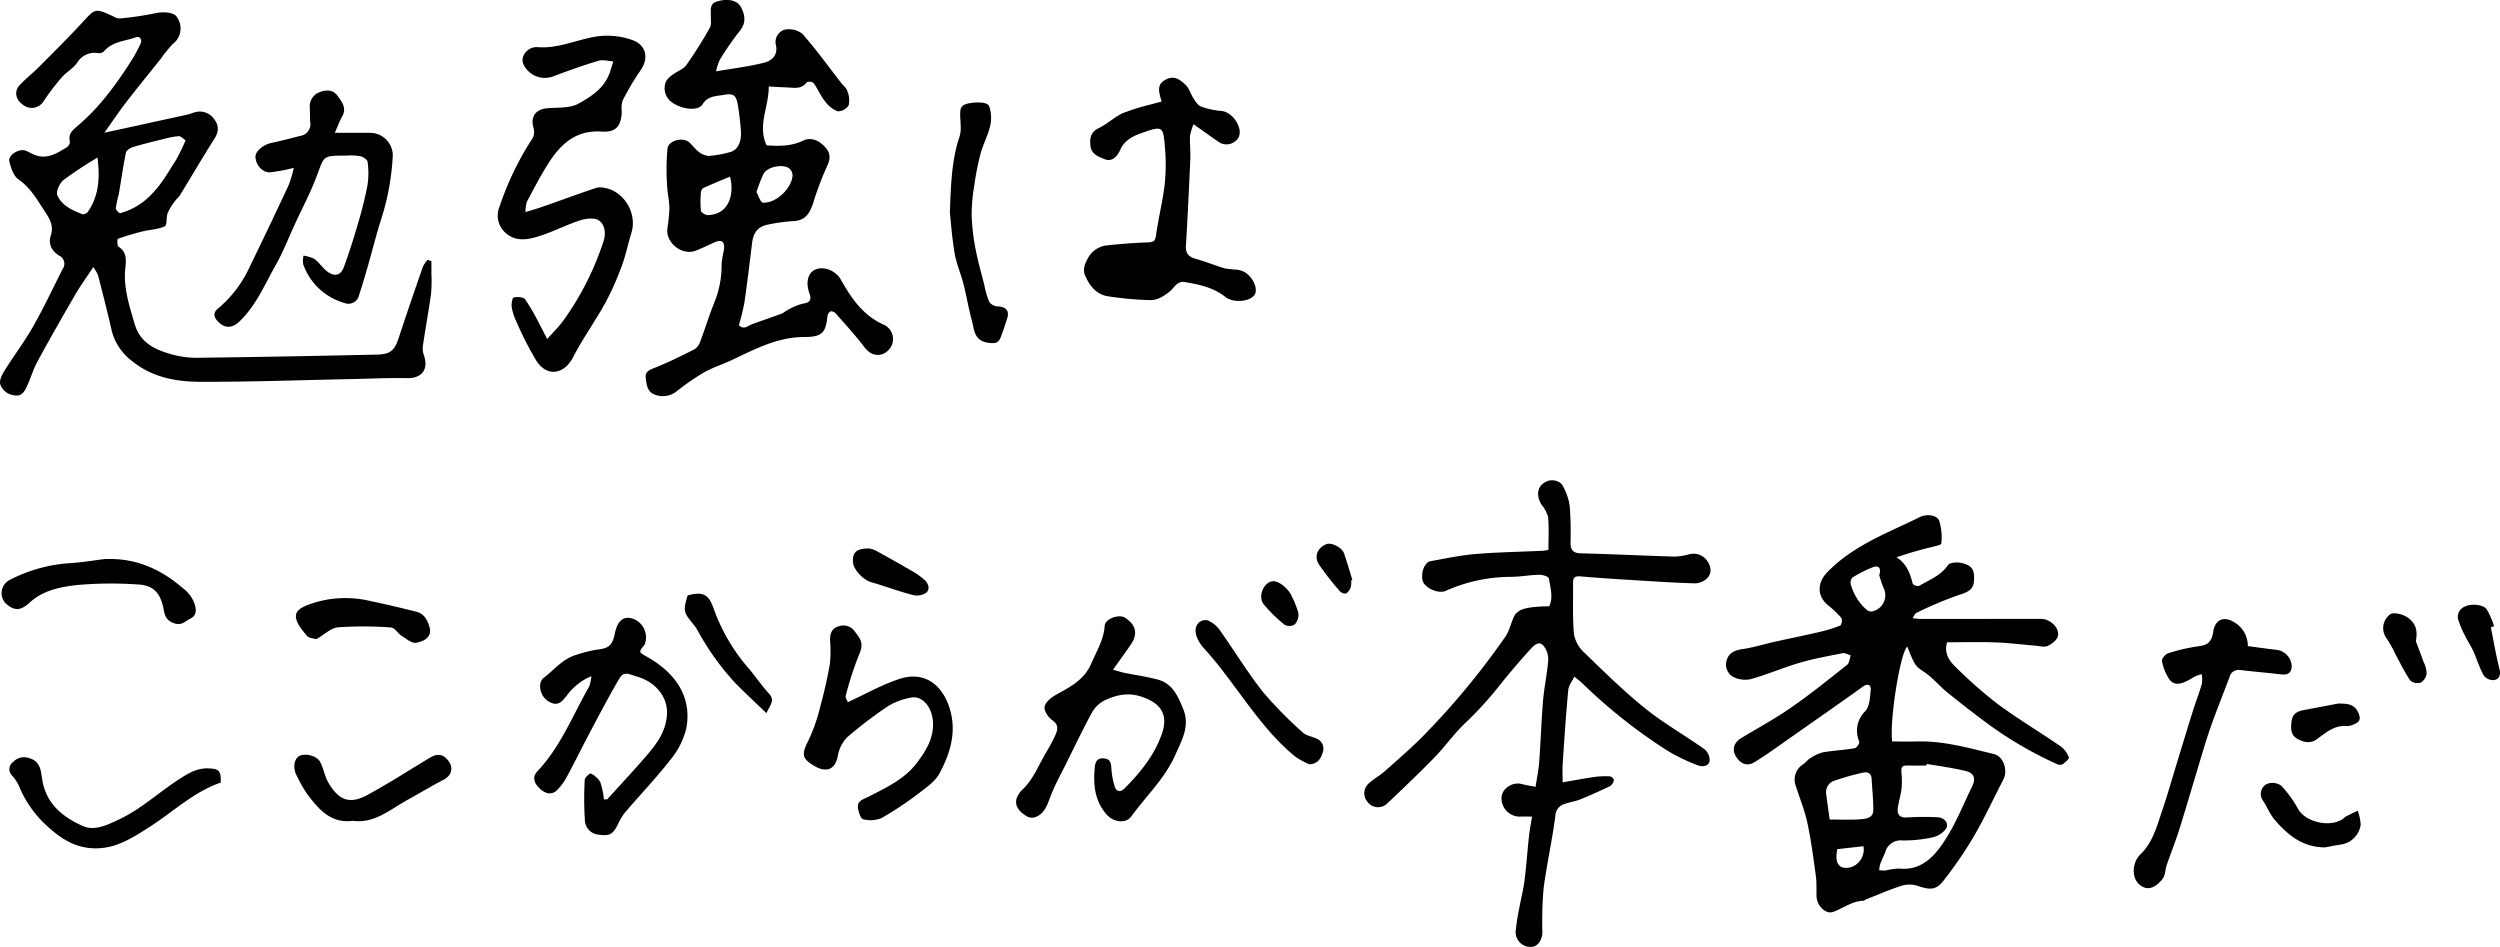
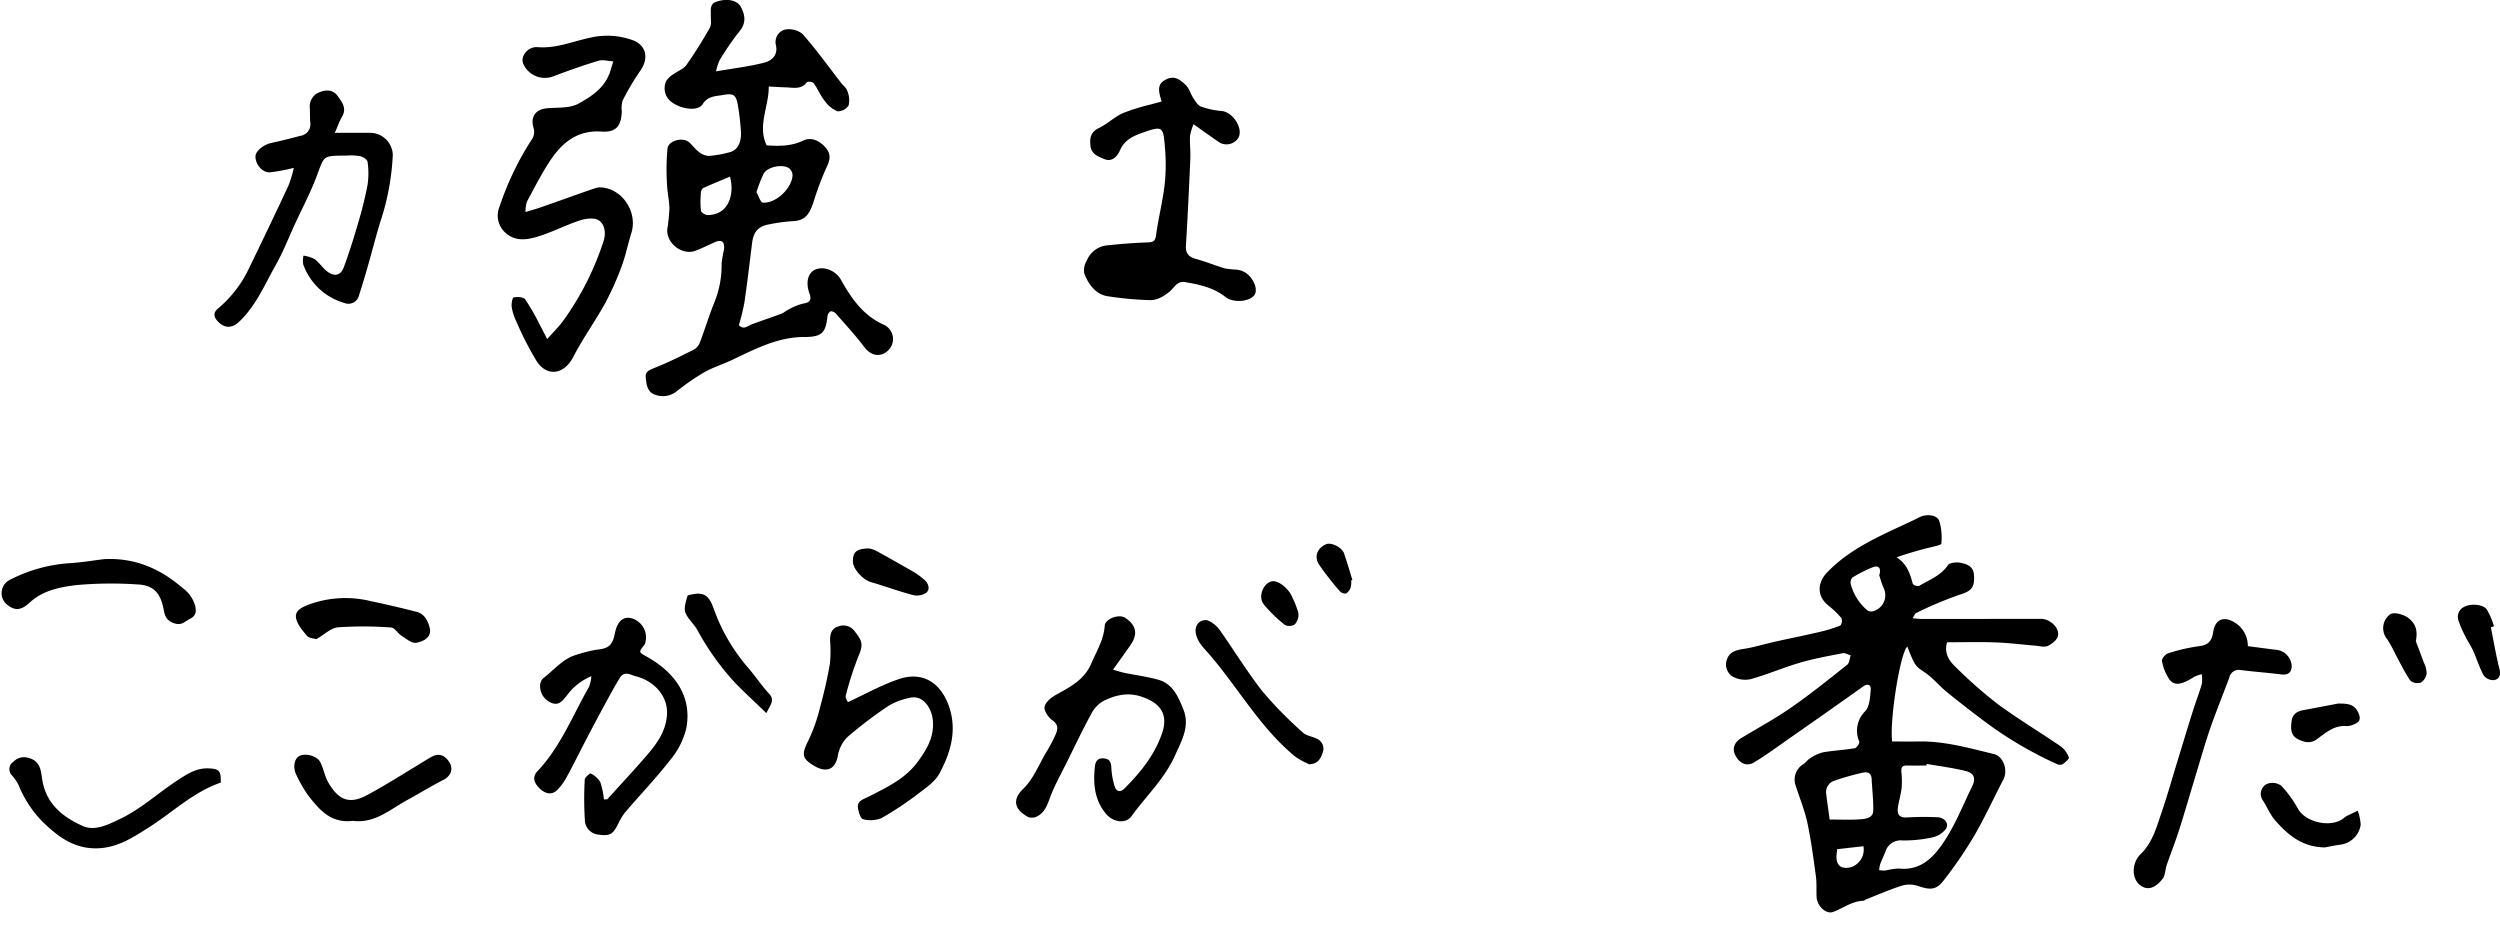
<svg xmlns="http://www.w3.org/2000/svg" width="563.173" height="213.3" viewBox="0 0 563.173 213.3">
  <g id="fv_message" transform="translate(780.646 -961.349)">
    <g id="グループ_52" data-name="グループ 52">
-       <path id="パス_268" data-name="パス 268" d="M-683.46,1020.178c0,.942.005,1.884,0,2.826a34.449,34.449,0,0,1-.075,4.468c-.548,3.947-1.268,7.87-1.852,11.812a4.569,4.569,0,0,0,.233,2.086c1.11,3.193-.478,5.219-3.758,5.16-4.47-.081-8.945.141-13.418.232-11.09.225-22.18.634-33.268.594-5.378-.019-10.715-.994-15.147-4.562a12.368,12.368,0,0,1-4.743-6.993c-.938-4.161-2.007-8.294-3.065-12.427a9.815,9.815,0,0,0-1.075-1.86c-1.5,2.268-2.879,4.164-4.051,6.182-2.906,5-5.774,10.024-8.534,15.1-.981,1.806-1.54,3.837-2.422,5.7-.511,1.078-1.154,2.2-2.723,1.914a3.719,3.719,0,0,1-3.245-2.553c-.21-.9.429-2.14.991-3.039,2.1-3.349,4.495-6.517,6.442-9.946,2.392-4.211,4.447-8.614,6.642-12.937a2,2,0,0,0-.722-2.959c-1.753-1.05-2.582-2.664-1.957-4.537.681-2.039-.118-3.6-1.1-5.085-1.795-2.708-3.317-5.6-6.158-7.574-1.118-.777-1.72-2.609-2.078-4.078-.347-1.42,2.239-2.988,3.7-2.4.765.307,1.474.765,2.251,1.029,2.748.936,4.914-.546,7.076-1.858a1.554,1.554,0,0,0,.61-1.308c-.423-1.7.677-2.549,1.726-3.439,5.118-4.34,8.981-9.7,12.513-15.334a32.125,32.125,0,0,0,1.656-3.152c.519-1.078-.226-1.785-1.037-1.49-2.442.888-5.286.923-7.162,3.148a1.523,1.523,0,0,1-1.18.43,4.646,4.646,0,0,0-4.89,2.175c-.894,1.282-2.437,2.092-3.482,3.3a54.41,54.41,0,0,0-4.055,5.334,3.111,3.111,0,0,1-4.606.844c-1.624-1.059-2.114-2.967-.884-4.339,1.326-1.478,2.934-2.7,4.339-4.111,3.3-3.318,6.637-6.609,9.806-10.051,3.005-3.265,2.918-3.339,7.044-1.444a3.048,3.048,0,0,0,1.4.481,74.667,74.667,0,0,0,7.909-1.156c1.86-.427,4.3-.295,4.967.765a4.386,4.386,0,0,1-.868,6.125,28.452,28.452,0,0,0-2.683,3.3c-2.575,3.22-5.192,6.408-7.709,9.672-1.653,2.143-3.163,4.4-5.033,7.014,1.8-.385,3.171-.673,4.54-.972q7.066-1.542,14.13-3.095c.491-.109.965-.3,1.449-.444a3.933,3.933,0,0,1,4.585,1.427c1.174,1.5,1.086,2.906.04,4.543-2.653,4.152-5.131,8.415-7.706,12.617-.322.524-.855.915-1.205,1.427a12.718,12.718,0,0,0-1.569,2.6c-.364.977-.1,2.73-.655,2.989-1.5.7-3.3.73-4.947,1.139a57.192,57.192,0,0,0-5.618,1.675c-.164.059-.18,1.564.14,1.772,1.88,1.218,1.741,2.956,1.54,4.78-.487,4.411.9,8.495,2.1,12.642,1.233,4.271,4.617,5.791,8.331,6.838a20.836,20.836,0,0,0,5.84.774q20.181-.259,40.36-.719c3.139-.066,4.02-.922,5-3.9,1.744-5.309,3.559-10.6,5.39-15.875a7.2,7.2,0,0,1,1.056-1.558Zm-55.375-27.232c-.586-.368-1.087-.949-1.551-.921a19.918,19.918,0,0,0-3.488.659c-2.269.556-4.544,1.1-6.777,1.782-.635.193-1.52.754-1.63,1.283-.641,3.1-1.067,6.243-1.609,9.364a31.405,31.405,0,0,0-.677,3.107c-.026.38.749,1.211,1,1.153a15.189,15.189,0,0,0,7.212-4.422c2.146-2.174,3.688-4.966,5.366-7.571A41.9,41.9,0,0,0-738.835,992.946Zm-19.849,3.9a90.652,90.652,0,0,0-7.637,5.043c-.883.71-1.771,2.615-1.414,3.438,1.008,2.327,3.378,3.41,5.692,4.284a1.419,1.419,0,0,0,1.192-.545C-758.435,1005.535-758.082,1001.611-758.684,996.846Z" />
      <path id="パス_269" data-name="パス 269" d="M-619.339,977.423c4.049-.7,7.521-1.1,10.873-1.964,1.611-.417,3.084-1.607,2.631-3.853a2.932,2.932,0,0,1,1.849-3.551,4.888,4.888,0,0,1,4.1.926c3.1,3.5,5.839,7.328,8.716,11.031.464.6,1.17,1.11,1.377,1.782a5.411,5.411,0,0,1,.331,3.264,2.918,2.918,0,0,1-2.528,1.368,6.849,6.849,0,0,1-2.908-2.392c-.957-1.217-1.556-2.71-2.46-3.976a1.641,1.641,0,0,0-1.515-.2c-1.29,1.745-3.07,1.212-4.741,1.171-1.235-.031-2.467-.122-3.858-.194.05,4.567-2.578,8.72-.486,13.248,2.757.206,5.576.235,8.267-1.075,1.608-.783,3.514-.15,5.019,1.581,1.132,1.3,1.127,2.558.341,4.191a66.4,66.4,0,0,0-3.066,8.108c-.881,2.683-1.854,4.207-4.762,4.285a38.067,38.067,0,0,0-5.133.7c-2.536.42-3.619,1.662-3.943,4.3-.551,4.485-1.084,8.974-1.738,13.444a50.681,50.681,0,0,1-1.226,4.982c1.131,1.155,1.992.139,2.936-.207,2.219-.814,4.463-1.561,6.679-2.382.5-.185.9-.607,1.393-.835a13.048,13.048,0,0,1,3.425-1.429c1.628-.229,1.975-.9,1.464-2.3-.871-2.392-.384-4.542,1.206-5.317,1.926-.939,4.708.136,5.883,2.233,2.359,4.211,5.011,8.09,9.7,10.155a3.552,3.552,0,0,1,1.842,4.386,3.838,3.838,0,0,1-2.212,2.233c-1.608.508-2.967-.166-4.1-1.658-1.959-2.59-4.172-4.99-6.321-7.433a1.588,1.588,0,0,0-1.213-.578,1.48,1.48,0,0,0-.729,1.108c-.387,3.7-1.182,4.691-5.188,4.689-6.026-.005-11.078,2.707-16.272,5.154-2.108.994-4.367,1.7-6.385,2.843a55.661,55.661,0,0,0-6.128,4.238,4.956,4.956,0,0,1-4.89.759c-1.791-.623-1.913-2.406-2.075-3.911-.146-1.352.981-1.724,2.154-2.193,2.959-1.182,5.822-2.613,8.675-4.041a3.061,3.061,0,0,0,1.34-1.529c1.11-2.917,2.023-5.91,3.171-8.811a22.286,22.286,0,0,0,1.753-9.073,27,27,0,0,1,.548-3.161c.169-1.86-.564-2.33-2.233-1.56-1.368.632-2.732,1.279-4.133,1.833-3,1.187-6.718-1.654-6.409-4.877a42.221,42.221,0,0,0,.473-4.624c-.029-1.814-.479-3.62-.539-5.437a52.421,52.421,0,0,1,.1-8.056c.223-1.833,3.44-2.646,4.871-1.423.76.651,1.338,1.528,2.135,2.118a3.979,3.979,0,0,0,2.274.964,23.921,23.921,0,0,0,4.886-.885c1.678-.466,2.551-2.273,2.375-4.75-.137-1.9-.345-3.813-.666-5.695-.409-2.4-.928-2.849-3.392-2.4-1.616.3-3.4.2-4.565,2.084-.984,1.6-4.61,1.2-6.87-.4a3.877,3.877,0,0,1-1.335-4.829,5.269,5.269,0,0,1,1.576-1.508c.98-.73,2.309-1.175,2.975-2.109a93.886,93.886,0,0,0,5.269-8.374c.423-.747.214-1.872.229-2.825.018-1.2-.26-2.553,1.265-3.058,2.492-.825,4.736-.32,5.538,1.238.962,1.871,1.188,3.61-.374,5.472a62.014,62.014,0,0,0-4.442,6.463A11.947,11.947,0,0,0-619.339,977.423Zm9.1,27.214c.487.836.91,2.313,1.447,2.355,2.9.231,6.49-3.16,6.684-6.116a2.13,2.13,0,0,0-.742-1.589c-1.458-1.078-4.928-.372-5.79,1.216A34.764,34.764,0,0,0-610.243,1004.637Zm-5.958-3.5c-2.016.847-4.021,1.66-5.991,2.551a1.288,1.288,0,0,0-.558.953,22.5,22.5,0,0,0-.007,4.176c.054.407,1.025,1,1.562.987C-616.248,1009.676-615.2,1004.827-616.2,1001.136Z" />
      <path id="パス_270" data-name="パス 270" d="M-662.27,1009.118c1.423-.437,2.411-.7,3.376-1.041,2.872-1,5.733-2.031,8.6-3.044,1.3-.459,2.6-.919,3.909-1.342a3.146,3.146,0,0,1,1.135-.129c4.817.29,8.3,5.593,6.829,10.284-.771,2.453-1.257,5.006-2.158,7.407a63.555,63.555,0,0,1-3.754,8.414c-2.27,4.111-5.052,7.948-7.192,12.119-1.972,3.843-5.781,4.594-8.213.953a72.4,72.4,0,0,1-4.623-9.041,11.4,11.4,0,0,1-1.016-3.224c-.1-.71.164-2.079.445-2.129.841-.147,2.2-.1,2.586.427a48.727,48.727,0,0,1,3.183,5.52c.557,1.02,1.071,2.063,1.781,3.439,1.389-1.569,2.578-2.732,3.558-4.05a64.879,64.879,0,0,0,9.117-17.941c.6-1.765.355-3.77-1.018-4.726-.976-.68-2.939-.455-4.261-.022-3.291,1.078-6.4,2.735-9.713,3.712-2.254.665-4.749,1.051-6.92-.771a5.224,5.224,0,0,1-1.469-6.117,66.988,66.988,0,0,1,7.447-15.376,3.194,3.194,0,0,0,.163-2.367c-.7-2.39.482-4.1,3.026-4.327,2.4-.219,5.141.039,7.107-1.046,2.685-1.481,5.526-3.267,6.833-6.428.048-.116.133-.219.17-.337.288-.919.568-1.84.85-2.761-1.12-.064-2.334-.439-3.343-.134-3.444,1.038-6.844,2.24-10.205,3.524a5.338,5.338,0,0,1-6.778-2.932c-.583-1.668,1.093-3.84,3.3-3.661,4.144.336,7.82-1.279,11.7-2.1a16.845,16.845,0,0,1,9.831.577c2.991,1.205,3.506,4.139,1.585,6.827a57.238,57.238,0,0,0-3.992,6.739,6.226,6.226,0,0,0-.184,2.462c-.13,3.318-1.311,4.733-4.6,4.51-5.544-.374-8.979,2.641-11.7,6.8-1.883,2.885-3.444,5.983-5.087,9.019A8.538,8.538,0,0,0-662.27,1009.118Z" />
      <path id="パス_271" data-name="パス 271" d="M-518.944,984.213c-1.071-3.07-.717-4.253,1.3-5.115,1.738-.743,3,.364,4.057,1.348.823.766,1.134,2.057,1.783,3.043.464.7.995,1.606,1.7,1.865a17.931,17.931,0,0,0,4.61.993c2.582.221,5,3.963,3.8,6.074a3.166,3.166,0,0,1-4.2,1.051c-1.848-1.252-3.654-2.567-5.883-4.142a12.434,12.434,0,0,0-.8,2.667c-.071,1.727.149,3.467.073,5.193-.283,6.5-.594,13.005-.991,19.5-.113,1.86.737,2.578,2.383,3.025,2.169.59,4.259,1.469,6.417,2.107a24.326,24.326,0,0,0,2.665.273,5.069,5.069,0,0,1,1.914.638c1.987,1.322,2.972,4.046,1.968,5.192-1.3,1.489-4.8,1.64-6.457.316-2.66-2.126-5.867-2.789-9.111-3.349-1.82-.315-2.442,1.365-3.517,2.2-1.412,1.1-2.819,1.988-4.643,1.855a74.5,74.5,0,0,1-9.47-.9c-2.6-.532-4.161-2.75-5.058-5.152a4.179,4.179,0,0,1,.572-2.83,5.537,5.537,0,0,1,4.325-3.413c3.148-.34,6.311-.6,9.474-.7,1.338-.04,1.643-.413,1.824-1.716.532-3.818,1.489-7.58,1.936-11.4a43.3,43.3,0,0,0,.052-8.257c-.357-4.712-.533-4.911-4.831-3.412-2.018.7-4.239,1.585-5.267,3.99-.6,1.4-1.81,2.762-3.543,2.034-1.27-.535-2.909-1.054-3.128-2.914-.207-1.763-.028-3.168,1.9-4.09,1.89-.9,3.466-2.474,5.367-3.343a47.465,47.465,0,0,1,6.309-1.961C-520.644,984.659-519.865,984.463-518.944,984.213Z" />
      <path id="パス_272" data-name="パス 272" d="M-714.461,999.158a39.464,39.464,0,0,1-5.41,1.014c-1.72.078-3.27-1.861-3.224-3.593.034-1.235,1.845-2.671,3.614-3.044,2.166-.456,4.312-1.01,6.453-1.576a2.631,2.631,0,0,0,2.279-3.01c-.1-1.085-.044-2.182-.109-3.27a3.435,3.435,0,0,1,2.29-3.6c1.319-.494,2.9-.619,3.981.88,1.024,1.426,2.1,2.775.993,4.684-.576.992-.951,2.1-1.626,3.63,3.13,0,5.741-.028,8.351.009a5.154,5.154,0,0,1,4.71,4.939,55.879,55.879,0,0,1-2.761,14.944c-1.014,3.251-1.838,6.562-2.777,9.837-.658,2.292-1.326,4.582-2.066,6.848a2.447,2.447,0,0,1-3.324,1.743,13.867,13.867,0,0,1-9.251-8.691,5.163,5.163,0,0,1,.07-1.964,7.892,7.892,0,0,1,2.493.773c1.06.787,1.8,2,2.854,2.8,1.633,1.226,3.024.913,3.72-.955,1.206-3.234,2.233-6.541,3.2-9.857a87.545,87.545,0,0,0,2.154-8.7,18.116,18.116,0,0,0,.005-5.179c-.055-.5-.975-1.127-1.6-1.279a12.512,12.512,0,0,0-3.067-.147c-5.592.065-4.988-.125-6.843,4.771-1.373,3.622-3.2,7.073-4.826,10.6-1.437,3.115-2.681,6.34-4.364,9.315-2.485,4.391-4.44,9.149-8.21,12.725-1.648,1.563-3.352,1.555-4.877-.116-.845-.926-1.051-1.824.018-2.774a26.722,26.722,0,0,0,6.571-8.133q4.772-9.773,9.377-19.626A26.666,26.666,0,0,0-714.461,999.158Z" />
-       <path id="パス_273" data-name="パス 273" d="M-566.666,1009.259c.229-7.023.5-12.152,2.171-17.147.523-1.561.123-3.429.152-5.157.017-1.057.138-1.851,1.5-2.219,1.537-.416,4.612-.558,5.032.542a8.079,8.079,0,0,1,.215,4.437c-.483,2.137-1.585,4.126-2.162,6.249a61.574,61.574,0,0,0-1.4,7.085,39.687,39.687,0,0,0-.608,6.652,47.3,47.3,0,0,0,.852,7.588c.516,2.774,1.309,5.5,2,8.24a20,20,0,0,0,1.11,3.83,2.552,2.552,0,0,0,1.915,1.017c1.887.084,2.692.99,2.12,2.747-.462,1.422-.926,2.845-1.468,4.237-.47,1.2-1.119,1.4-2.621,1.229-3.421-.387-3.3-2.991-3.885-5.149-.731-2.677-1.17-5.432-1.859-8.121-.591-2.312-1.594-4.539-1.989-6.876C-566.206,1014.808-566.46,1011.112-566.666,1009.259Z" />
    </g>
    <g id="グループ_53" data-name="グループ 53">
      <path id="パス_274" data-name="パス 274" d="M-350.986,1107c-1.57,1.356-4,16.262-3.424,21.384,2,0,4.023.027,6.05-.006,5.8-.093,11.318,1.5,16.869,2.833,2.2.528,3.206,3.7,2.149,5.729-2.216,4.246-4.2,8.62-6.615,12.751a92.283,92.283,0,0,1-6.911,10.082c-1.672,2.149-3.082,2.066-5.89,1.1a6.064,6.064,0,0,0-3.6.035c-2.75.886-5.408,2.055-8.1,3.118-.113.045-.2.235-.293.236-2.614.027-4.633,1.656-6.938,2.513-1.626.6-3.637-1.332-3.736-3.391-.074-1.537.053-3.1-.154-4.614-.549-4.026-1.068-8.068-1.914-12.037-.6-2.82-1.725-5.527-2.6-8.29a4.056,4.056,0,0,1,1.717-4.97c.547-.385.953-.986,1.522-1.32a9.147,9.147,0,0,1,2.855-1.327c2.376-.415,4.807-.521,7.184-.929.43-.074,1.123-1.132,1-1.505a6.157,6.157,0,0,1,1.351-6.838c1-1.084,1.091-3.162,1.234-4.821.088-1.028-.578-1.553-1.754-.713-5.624,4.022-11.294,7.979-16.961,11.941-2.512,1.757-4.982,3.593-7.61,5.158-1.634.973-3.255.172-4.183-1.644-.738-1.447-.236-2.9,1.328-3.85,3.761-2.279,7.646-4.38,11.25-6.885,4.342-3.016,8.471-6.342,12.616-9.631.512-.406.555-1.4.815-2.127-.612-.175-1.271-.594-1.828-.485-3.238.633-6.5,1.223-9.661,2.148-3.747,1.1-7.356,2.671-11.115,3.709a5.9,5.9,0,0,1-4.1-.648,3.248,3.248,0,0,1-1.039-4.146c.547-1.31,1.9-1.777,3.416-2,2.434-.349,4.807-1.107,7.216-1.646,3.346-.748,6.711-1.416,10.05-2.195a32.406,32.406,0,0,0,4.734-1.463,1.812,1.812,0,0,0,.221-1.683,20.743,20.743,0,0,0-2.982-2.851c-2.553-2.072-2.482-5.091-.238-7.423,5.554-5.774,12.825-8.584,19.8-11.931.338-.162.669-.338,1-.506,1.539-.774,3.894-.591,4.469.834a12.911,12.911,0,0,1,.457,5.126c-.01.282-1.392.565-2.161.764a78.515,78.515,0,0,0-7.916,2.306c2.371,1.53,3.053,3.716,3.658,6a1.581,1.581,0,0,0,1.43.437c2.279-1.364,4.854-2.276,6.48-4.666.4-.582,1.948-.715,2.863-.531,1.373.278,2.842.75,2.994,2.644.242,3.04-.635,3.767-3.45,4.621a84.612,84.612,0,0,0-9.58,4.059c-.276.123-.4.574-.791,1.16.839.074,1.377.162,1.915.162q13.486,0,26.973-.024c2.007,0,4.169,1.876,3.88,3.794-.133.887-1.345,1.855-2.3,2.3-.772.362-1.886.027-2.844-.051-2.965-.242-5.924-.628-8.893-.733-3.643-.129-7.293-.031-10.953-.031-.721,2.449.446,4.165,1.9,5.548a101.118,101.118,0,0,0,9.433,8.314c4.623,3.411,9.576,6.373,14.318,9.628a5.431,5.431,0,0,1,1.783,2.462c.115.3-.829,1.11-1.407,1.521a1.5,1.5,0,0,1-1.25-.017,87.276,87.276,0,0,1-15.427-8.957c-3.183-2.347-6.306-4.78-9.381-7.268-1.728-1.4-3.161-3.2-4.984-4.436C-349.064,1111.439-349.191,1111.625-350.986,1107Zm4.364,26.432-.061.372c-1.475,0-2.949.02-4.423-.007-1.04-.019-1.3.473-1.219,1.444a18.513,18.513,0,0,1,.057,3.6c-.159,1.444-.594,2.855-.825,4.294-.263,1.641.259,2.5,2.164,2.353a60.971,60.971,0,0,1,6.732-.036c1.7.063,2.735,1.556,1.834,2.7a5.163,5.163,0,0,1-2.765,1.788,30.2,30.2,0,0,1-6.959.739,3.586,3.586,0,0,0-3.857,2.607c-.38.926-.818,1.83-1.167,2.768a6.648,6.648,0,0,0-.212,1.321,8.2,8.2,0,0,0,1.445.077,14.469,14.469,0,0,1,3-.446c5.193.548,8.1-2.878,10.437-6.491,2.432-3.763,4.1-8.022,6.081-12.073.807-1.649.46-2.914-1.346-3.372C-340.628,1134.329-343.645,1133.961-346.622,1133.436Zm-21.855,12.527c2.479,0,4.723.129,6.941-.053,1.172-.1,2.825-.274,2.869-1.913.064-2.38-.237-4.768-.355-7.153-.074-1.49-1.055-1.665-2.151-1.4a58.205,58.205,0,0,0-6.164,1.756,2.692,2.692,0,0,0-1.926,2.966C-369.027,1142.109-368.74,1144.044-368.477,1145.963Zm11.168-55.011c.576-1.952-.407-2.217-1.424-1.832a29.335,29.335,0,0,0-4.638,2.346,1.726,1.726,0,0,0-.353,1.518,11.751,11.751,0,0,0,3.623,5.772,1.585,1.585,0,0,0,1.191.339,3.74,3.74,0,0,0,2.564-5.341C-356.789,1092.737-357.073,1091.651-357.309,1090.952Zm-3.564,61.026-5.913.672c-.169,1.5-.521,3.229,1.032,4.064a3.668,3.668,0,0,0,3.109-.517A4.176,4.176,0,0,0-360.873,1151.978Z" />
-       <path id="パス_275" data-name="パス 275" d="M-431.656,1097.915c.945-1.886.281-4.117-.08-6.269-.067-.4-1.39-.839-2.123-.823-2.087.044-4.167.436-6.253.471a36.03,36.03,0,0,0-14.815,3.143c-1.39.647-3.87-.21-4.917-1.609-.75-1-.525-3.314.469-4.43a1.832,1.832,0,0,1,.909-.624c3.359-.583,6.708-1.335,10.1-1.616,5.087-.423,10.2-.5,15.3-.741a10.32,10.32,0,0,0,1.235-.194c0-2.522.142-4.963-.069-7.373a7.372,7.372,0,0,0-1.462-2.779c-1.464-2.348-.912-4.658,1.6-5.446a3.221,3.221,0,0,1,2.914.764,12.807,12.807,0,0,1,1.824,5.062,81.431,81.431,0,0,1,.167,8.275c.018,1.533.645,2.229,2.327,2.272,7.044.18,14.083.523,21.126.736a14.823,14.823,0,0,0,3.186-.49,3.775,3.775,0,0,1,4.028,1.264c.932,1.277,1.372,2.9.028,4.178a4.054,4.054,0,0,1-2.608,1.073c-4.147-.1-8.291-.378-12.434-.633-4.466-.275-8.935-.532-13.39-.935-1.328-.12-1.706.306-1.691,1.5.048,3.854-.141,7.728.211,11.553a7.444,7.444,0,0,0,2.331,4.128c4.455,4.312,8.889,8.688,13.712,12.565,4.208,3.382,8.971,6.069,13.382,9.211a3.17,3.17,0,0,1,1.129,2.666c-.367,1.355-1.85,1.3-2.931.835a41.343,41.343,0,0,1-6.641-3.239,120.542,120.542,0,0,1-18.986-15.021c-.589-.587-1.273-1.077-1.913-1.612-.476,1-1.276,1.969-1.373,3.005-.52,5.517-.882,11.049-1.254,16.579-.091,1.341-.014,2.693-.014,4.222,2.626-.448,4.956-.892,7.3-1.225a17.777,17.777,0,0,1,3.437-.11c.3.016.847.62.8.85a2.059,2.059,0,0,1-.838,1.33q-3.311,1.605-6.722,2.995c-1.109.45-2.338.6-3.463,1.021a2.82,2.82,0,0,0-2.148,2.631c-.7,5.517-1.953,10.962-2.664,16.478a88.336,88.336,0,0,0-.267,9.815c-.028,1.751-1.083,3.229-2.394,3.278a3.344,3.344,0,0,1-3.634-3.271,43.918,43.918,0,0,1,.806-5.358c.377-2.112.929-4.2,1.2-6.322.42-3.292.641-6.61,1-9.911.149-1.387.423-2.76.7-4.483-.918,0-1.719-.024-2.517.005a4.133,4.133,0,0,1-4.366-4.043c-.111-2.1,2.313-3.859,4.511-3.3.962.243,1.947.4,3.163.636.308-2.064.689-3.853.822-5.66.339-4.591.478-9.2.868-13.784.261-3.072.943-6.111,1.165-9.184a4.82,4.82,0,0,0-1.109-3.2c-.984-1.117-2.1-.045-2.771.686-2.245,2.445-4.4,4.976-6.5,7.552a82.433,82.433,0,0,1-8.081,9c-2.583,2.368-4.609,5.331-7.064,7.854-3.469,3.566-7.069,7.008-10.689,10.423a2.953,2.953,0,0,1-4.47-.258,2.96,2.96,0,0,1,.316-4.258c1.11-1,2.465-1.728,3.582-2.723,3.044-2.712,6.146-5.377,8.988-8.292,3.322-3.407,6.509-6.964,9.54-10.633s5.878-7.455,8.6-11.34c1.008-1.442,1.284-3.378,2.157-4.942a3.935,3.935,0,0,1,2.172-1.375,14.631,14.631,0,0,1,3.026-.432C-433.446,1097.96-432.7,1097.96-431.656,1097.915Z" />
      <path id="パス_276" data-name="パス 276" d="M-643.847,1141.406c2.977-3.3,6.016-6.54,8.911-9.907,2.2-2.558,4.165-5.213,4.519-8.838.445-4.558-3.008-7.951-6.966-8.958-1.194-.305-2.624-1.318-3.628.332-1.147,1.886-2.207,3.828-3.261,5.769q-2.15,3.96-4.23,7.957c-1.509,2.886-2.949,5.808-4.5,8.668a13.1,13.1,0,0,1-2.065,2.831c-1.185,1.226-2.565.943-3.728-.053-1.656-1.418-1.979-2.853-.788-4.115,5.234-5.548,7.966-12.608,11.656-19.085a9.448,9.448,0,0,0,.5-2.33,12.961,12.961,0,0,0-5.559,4.392c-.81.97-1.648,2.26-3.281,1.676a4.063,4.063,0,0,1-2.7-4.137,2.319,2.319,0,0,1,.687-1.472c2.475-1.852,4.429-4.464,7.6-5.316a29.306,29.306,0,0,1,4.39-1.108c2.768-.294,3.6-.918,4.16-3.7.55-2.734,1.893-3.91,3.837-3.361a4.461,4.461,0,0,1,3.019,5.439,1.561,1.561,0,0,1-.194.515c-1.39,1.744-1.324,1.62.72,2.784,5.939,3.381,10.07,8.656,8.711,16a17.568,17.568,0,0,1-3.6,7.123c-3.188,4.1-6.8,7.871-10.182,11.826a13.574,13.574,0,0,0-1.635,2.72c-1.173,2.316-1.861,2.683-4.58,2.276a3.363,3.363,0,0,1-2.862-3.337,74.42,74.42,0,0,1-.02-9.036c.021-.5,1.2-1.46,1.339-1.375a5.184,5.184,0,0,1,2.157,1.938,18.233,18.233,0,0,1,.819,3.911Z" />
      <path id="パス_277" data-name="パス 277" d="M-529.922,1112.214c1.139.315,1.858.558,2.6.71,2.535.521,5.12.854,7.6,1.549,3.271.915,4.47,3.79,5.624,6.61,1.58,3.859-.366,7.108-1.84,10.426-2.331,5.247-6.536,9.167-9.838,13.727-1.288,1.778-4.093,1.311-5.61-.435-2.626-3.024-2.989-6.583-2.664-10.286.084-.953.183-2.405,1.907-2.335s1.8,1.161,1.871,2.507a16.845,16.845,0,0,0,.7,3.719c.407,1.426,1.387,1.423,2.289.514,3.589-3.611,6.771-7.541,8.429-12.437,1.432-4.226-.379-6.8-4.713-8.217-3.106-1.017-5.781-.311-8.407.931a6.937,6.937,0,0,0-2.8,2.886c-1.98,3.624-3.757,7.36-5.591,11.063-1.271,2.566-2.688,5.081-3.691,7.75-.675,1.8-1.233,3.533-3.049,4.407a2.487,2.487,0,0,1-1.96.085c-2.952-1.618-3.7-3.827-1.093-6.328,2.272-2.178,3.525-5.428,5.185-8.23a35.593,35.593,0,0,0,2.1-3.954c.509-1.175.752-2.264-.713-3.279-.911-.631-1.922-2.144-1.749-3.043.2-1.04,1.505-2.1,2.582-2.694,3.2-1.773,6.367-3.357,7.953-7.069,1.184-2.772,2.8-5.316,3.007-8.463.1-1.6,3.233-2.721,4.6-1.817,2.521,1.662,2.932,3.666,1.221,6.136C-527.174,1108.39-528.421,1110.1-529.922,1112.214Z" />
      <path id="パス_278" data-name="パス 278" d="M-589.654,1119.526c3.918-1.8,7.6-3.9,11.552-5.211,6.121-2.035,10.1,1.788,11.556,7.211,1.358,5.064-.141,9.674-2.425,13.991-.953,1.8-2.9,3.173-4.6,4.456a74.892,74.892,0,0,1-8.448,5.64,6.5,6.5,0,0,1-4.187.283c-.561-.121-1.043-1.612-1.171-2.535-.228-1.647,1.291-1.976,2.378-2.537,4-2.062,8.122-3.93,10.949-7.686,2.123-2.82,3.882-5.756,3.551-9.469-.266-2.977-2.357-5.882-5.257-5.109a15.181,15.181,0,0,0-4.606,1.712,94.533,94.533,0,0,0-9.449,7.168,7.979,7.979,0,0,0-2.119,4.273c-.7,3.551-3.118,3.435-5.2,2.217-2.97-1.739-2.979-2.675-1.354-5.885a38.4,38.4,0,0,0,2.561-7.288c.887-3.263,1.655-6.57,2.231-9.9a28.773,28.773,0,0,0,.04-5.187c-.018-1.433.256-2.722,1.822-3.19a3.123,3.123,0,0,1,3.724,1.085c1.554,2.031,2.043,2.835.91,5.438a73.128,73.128,0,0,0-2.931,9.071C-590.266,1118.55-589.768,1119.208-589.654,1119.526Z" />
      <path id="パス_279" data-name="パス 279" d="M-274.279,1106.9c2.134.279,4.207.573,6.285.815a3.883,3.883,0,0,1,3.6,3.73c-.061,1.47-.878,2.013-2.379,1.827-3.032-.375-6.082-.6-9.114-.979a2.159,2.159,0,0,0-2.56,1.681c-1.41,3.808-2.957,7.568-4.285,11.4-1.2,3.465-2.191,7-3.258,10.515-1.263,4.156-2.461,8.333-3.78,12.471-.841,2.639-1.873,5.216-2.775,7.836-.358,1.037-.316,2.334-.94,3.136-1.856,2.381-3.744,2.676-5.355,1.152-1.639-1.55-1.518-4.855.389-6.7,2.724-2.635,3.629-6.157,4.783-9.537,1.3-3.81,2.391-7.693,3.572-11.544,1.131-3.692,2.241-7.39,3.4-11.073.656-2.084,1.453-4.126,2.063-6.223a7.459,7.459,0,0,0-.027-2.184,8.436,8.436,0,0,0-1.8.649c-2.623,1.68-4.279,2.051-5.435.6a10.6,10.6,0,0,1-1.723-4.232c-.106-.467.765-1.533,1.373-1.717a40.6,40.6,0,0,1,7.018-1.618c2.079-.24,2.852-1.228,3.132-3.147.413-2.834,2.326-3.709,4.763-2.235A6.167,6.167,0,0,1-274.279,1106.9Z" />
      <path id="パス_280" data-name="パス 280" d="M-730.926,1137.649c-6.136,2.09-10.822,6.687-16.246,10.126-3.709,2.352-7.368,4.765-12.146,4.677-4.957-.091-8.4-2.767-11.666-5.921a25.03,25.03,0,0,1-5.433-8.232,9.3,9.3,0,0,0-1.577-2.317,2,2,0,0,1,.376-3.04,3.255,3.255,0,0,1,3.155-.916c3.149.684,3.015,3.227,3.391,5.283.971,5.313,4.748,8.183,9.084,10.117,2.674,1.192,5.6-.265,8.318-1.559,4.757-2.261,8.575-5.83,12.907-8.669,2.172-1.423,4.285-2.866,7.089-2.756C-731.313,1134.535-730.812,1134.965-730.926,1137.649Z" />
      <path id="パス_281" data-name="パス 281" d="M-757.148,1087.3c6.872-.336,12.578,2.119,17.685,6.547a7.316,7.316,0,0,1,2.8,4.043c.3,1.335.074,2.264-1.2,2.864-1.1.519-1.763,1.578-3.525,1.007-1.881-.609-2.152-1.868-2.4-3.169-.71-3.666-2.272-5.452-5.932-5.589a87.724,87.724,0,0,0-13.643.141c-3.72.445-7.564,1.154-10.609,3.963-2.087,1.925-3.511,1.8-5.294.267a3.342,3.342,0,0,1,.72-5.339,34.091,34.091,0,0,1,13.626-3.82C-762.324,1088.058-759.74,1087.617-757.148,1087.3Z" />
      <path id="パス_282" data-name="パス 282" d="M-701.148,1146.255c-4.962.647-7.644-2.56-10.179-5.871a29.8,29.8,0,0,1-2.533-4.417c-.854-1.636-.533-3.644.6-4.293,1.3-.745,4.019-.093,4.758,1.352.756,1.481,1.015,3.231,1.848,4.654,2.27,3.877,4.684,4.967,8.789,2.741,4.785-2.594,9.368-5.559,14.038-8.363,1.745-1.047,2.985-.858,4.154.634,1.282,1.636.747,3.392-1.08,4.332-2.772,1.427-5.437,3.061-8.173,4.56C-692.815,1143.717-696.3,1146.913-701.148,1146.255Z" />
      <path id="パス_283" data-name="パス 283" d="M-485.7,1133.52a18.3,18.3,0,0,1-3.084-1.664c-4.537-3.681-8.1-8.247-11.568-12.9-2.5-3.362-4.943-6.78-7.662-9.96-1.453-1.7-3.152-3.161-3.311-5.537a2.552,2.552,0,0,1,.742-1.861,2.3,2.3,0,0,1,1.954-.511,6.6,6.6,0,0,1,2.618,2c3.32,4.674,6.3,9.61,9.837,14.1a89.254,89.254,0,0,0,9.038,9.189c.766.725,2.068.857,3.077,1.357a2.45,2.45,0,0,1,1.355,3.208C-483.14,1132.291-483.824,1133.441-485.7,1133.52Z" />
      <path id="パス_284" data-name="パス 284" d="M-709.39,1105.335c-.533-.175-1.655-.2-2.123-.767-1.049-1.27-2.352-2.761-2.473-4.25-.132-1.632,1.743-2.342,3.3-2.925a24.022,24.022,0,0,1,13.609-.616c3.44.715,6.863,1.524,10.267,2.394,1.813.463,2.562,2.038,2.972,3.655.4,1.563-.63,2.893-3.074,3.32-.982.171-2.247-.93-3.294-1.593-.845-.535-1.526-1.8-2.33-1.847a83.691,83.691,0,0,0-11.955-.044C-706.109,1102.805-707.6,1104.314-709.39,1105.335Z" />
      <path id="パス_285" data-name="パス 285" d="M-256.915,1152.246c-5.145-.065-8.331-2.828-11.161-6.037-1.177-1.336-1.861-3.1-2.853-4.608a2.511,2.511,0,0,1,.9-3.627,3.4,3.4,0,0,1,3.261.354,25.588,25.588,0,0,1,3.83,5.288c1.77,3.056,7.49,4.271,10.27,2.04a3.745,3.745,0,0,1,.614-.452c.836-.423,1.683-.822,2.526-1.231a11.333,11.333,0,0,1,.676,3.151,5.288,5.288,0,0,1-4.569,4.5C-254.745,1151.8-256.054,1152.089-256.915,1152.246Z" />
      <path id="パス_286" data-name="パス 286" d="M-608.005,1121.992c-2.545-2.458-4.916-4.624-7.146-6.927a59.012,59.012,0,0,1-8.365-11.731,10.548,10.548,0,0,0-.956-1.372c-2.241-2.746-2.294-2.991-1.274-6.474,3.4-.936,4.727-.335,5.875,2.983A41.821,41.821,0,0,0-612,1111.912c1.584,1.866,2.96,3.915,4.61,5.717C-606.022,1119.121-607.141,1120.159-608.005,1121.992Z" />
      <path id="パス_287" data-name="パス 287" d="M-584.828,1084.905a5.916,5.916,0,0,1,1.477.478q4.452,2.445,8.846,5a16.584,16.584,0,0,1,1.962,1.468c1.04.832,1.476,2.126.608,2.983a3.736,3.736,0,0,1-3.065.554c-3.19-.828-6.291-1.994-9.461-2.91-1.7-.49-3.994-2.829-4.046-4.6C-588.568,1085.759-587.739,1084.89-584.828,1084.905Z" />
      <path id="パス_288" data-name="パス 288" d="M-219.531,1102.657c.631,3.145,1.155,6.317,1.942,9.423.346,1.367-.093,2.258-1.184,2.471a2.736,2.736,0,0,1-2.344-1c-.972-1.736-1.548-3.69-2.366-5.52-.485-1.085-1.176-2.077-1.7-3.147a25.214,25.214,0,0,1-1.688-3.877,2.466,2.466,0,0,1,1.455-3c1.361-.715,4.079-.572,4.963.626a17.389,17.389,0,0,1,1.631,3.785Z" />
      <path id="パス_289" data-name="パス 289" d="M-236.432,1105.8c.452,1.2,1.142,2.977,1.784,4.77a5.965,5.965,0,0,1,.652,2.5,2.888,2.888,0,0,1-1.32,2.046,2.525,2.525,0,0,1-2.364-.454c-1.272-1.865-2.254-3.928-3.339-5.92a28,28,0,0,0-1.871-3.411,3.873,3.873,0,0,1,.621-5.558c.771-.642,3.17-.045,4.3.9C-236.56,1101.849-235.944,1103.255-236.432,1105.8Z" />
      <path id="パス_290" data-name="パス 290" d="M-253.919,1119.835c2,.018,3.765,0,4.661,2.385.613,1.635-.4,1.972-1.377,2.425a3.8,3.8,0,0,1-1.683.252c-2.674-.1-4.509,1.619-6.462,3.008-1.416,1.006-2.746.653-4.066.035-1.88-.881-1.8-2.567-1.547-4.27.221-1.5,1.248-2.094,2.608-2.345C-259.161,1120.84-256.541,1120.333-253.919,1119.835Z" />
      <path id="パス_291" data-name="パス 291" d="M-476.262,1092.087a5.025,5.025,0,0,1-.1,1.519,2.708,2.708,0,0,1-1.031,1.439,1.661,1.661,0,0,1-1.438-.53,63.364,63.364,0,0,1-4.681-5.988c-1.181-1.819-.348-3.762,1.625-4.587,1.127-.472,3.538.7,4.007,2.059.685,1.98,1.263,4,1.886,6Z" />
      <path id="パス_292" data-name="パス 292" d="M-493.862,1092.28c1.414-.057,3.605,1.784,4.306,3.583a19.619,19.619,0,0,1,1.406,3.633,3.282,3.282,0,0,1-.814,2.5,2.272,2.272,0,0,1-2.23.136,31.227,31.227,0,0,1-4.782-4.658C-497.391,1095.681-495.9,1092.362-493.862,1092.28Z" />
    </g>
  </g>
</svg>